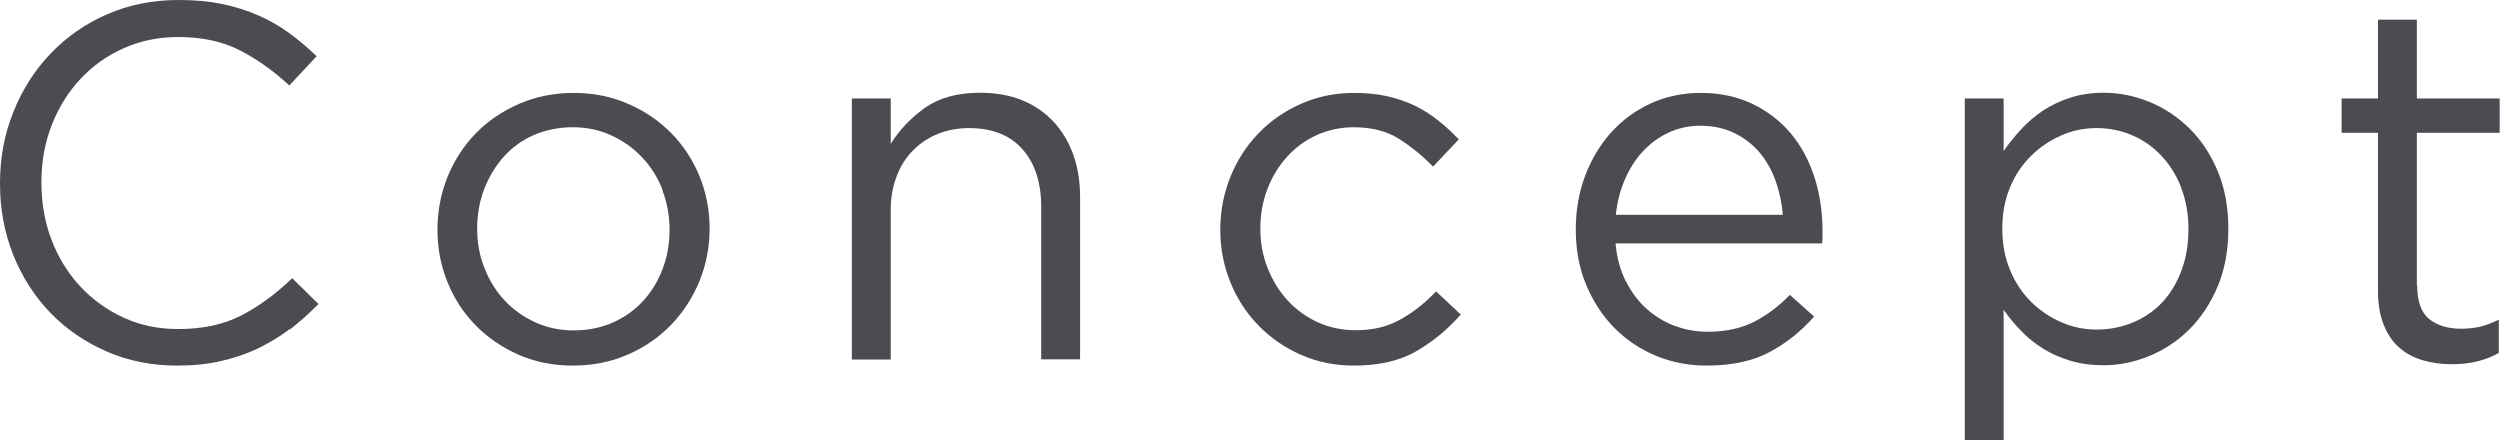
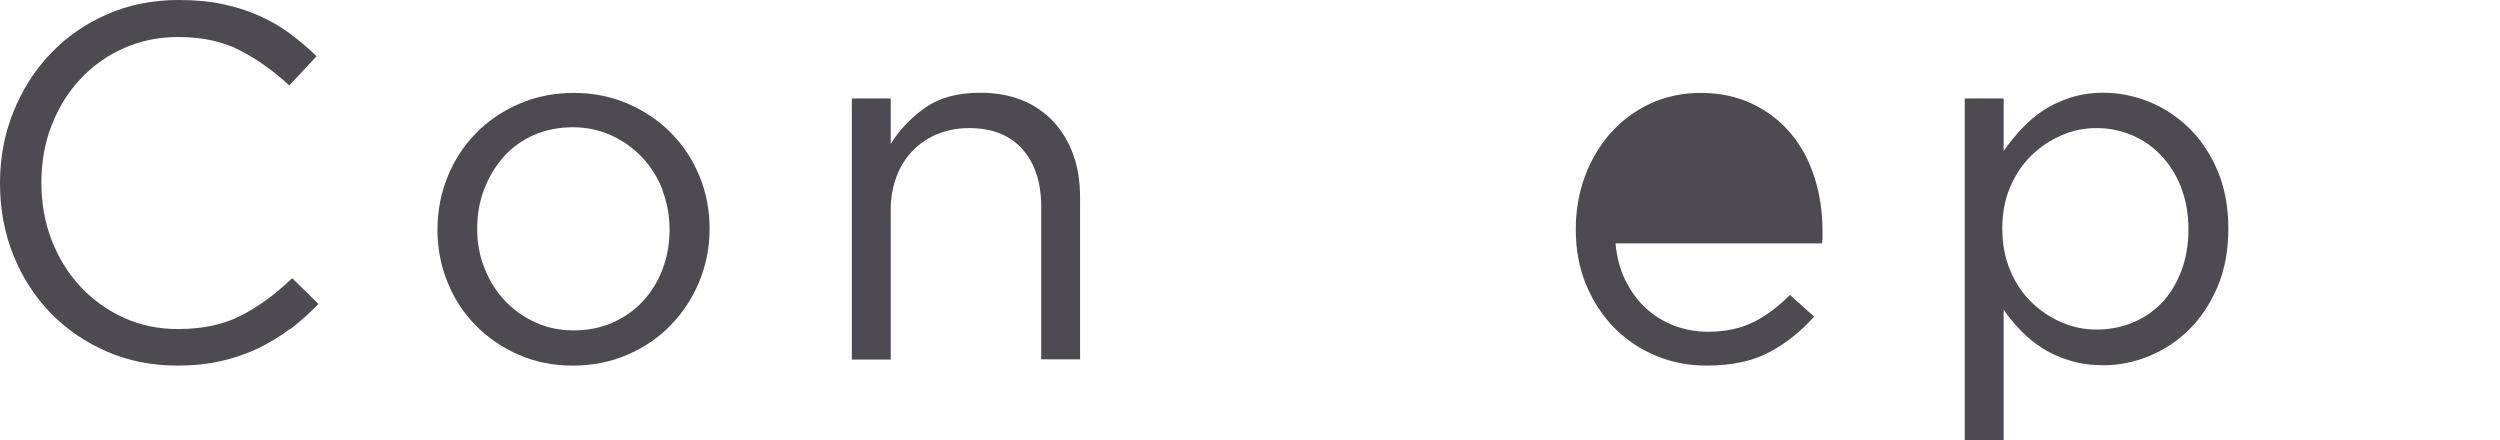
<svg xmlns="http://www.w3.org/2000/svg" id="_レイヤー_1" data-name="レイヤー 1" viewBox="0 0 148.53 26.16">
  <defs>
    <style>
      .cls-1 {
        fill: #4d4a52;
      }
    </style>
  </defs>
  <path class="cls-1" d="M17.23,19.54c-.59.45-1.23.83-1.9,1.16-.68.32-1.41.57-2.19.75-.78.18-1.65.27-2.61.27-1.52,0-2.92-.28-4.2-.84-1.28-.56-2.39-1.32-3.33-2.29-.94-.97-1.68-2.12-2.21-3.44-.53-1.32-.79-2.74-.79-4.26s.26-2.91.79-4.23c.53-1.32,1.26-2.48,2.21-3.47.94-.99,2.06-1.77,3.36-2.34,1.3-.57,2.72-.85,4.26-.85.96,0,1.82.08,2.59.24.77.16,1.49.39,2.15.68.66.29,1.27.64,1.83,1.05.56.41,1.1.87,1.62,1.37l-1.62,1.74c-.9-.84-1.87-1.53-2.9-2.07-1.03-.54-2.26-.81-3.71-.81-1.16,0-2.23.22-3.22.66-.99.44-1.85,1.05-2.58,1.83-.73.78-1.3,1.7-1.71,2.75-.41,1.05-.61,2.19-.61,3.41s.2,2.36.61,3.42c.41,1.06.98,1.98,1.71,2.76.73.78,1.59,1.4,2.58,1.85.99.45,2.06.67,3.22.67,1.44,0,2.68-.26,3.72-.79,1.04-.53,2.06-1.27,3.06-2.23l1.56,1.53c-.54.56-1.11,1.06-1.7,1.52Z" />
  <path class="cls-1" d="M41.55,16.72c-.41.99-.98,1.86-1.7,2.6-.72.74-1.58,1.33-2.58,1.76-1,.43-2.08.64-3.24.64s-2.23-.21-3.21-.64c-.98-.43-1.83-1.01-2.55-1.74-.72-.73-1.28-1.58-1.68-2.57-.4-.98-.6-2.02-.6-3.12s.2-2.15.6-3.14c.4-.99.96-1.85,1.68-2.59.72-.74,1.58-1.32,2.57-1.75.99-.43,2.07-.65,3.25-.65s2.24.22,3.23.65c.99.43,1.84,1.01,2.56,1.74.72.73,1.28,1.59,1.68,2.56.4.98.6,2.02.6,3.12s-.21,2.15-.61,3.13ZM39.36,11.27c-.29-.74-.7-1.38-1.22-1.93-.52-.55-1.13-.98-1.83-1.3-.7-.32-1.46-.48-2.28-.48s-1.61.16-2.31.46c-.7.31-1.3.74-1.79,1.29-.49.55-.88,1.19-1.16,1.92-.28.73-.42,1.51-.42,2.35s.14,1.63.44,2.36c.29.74.69,1.38,1.2,1.92s1.11.97,1.81,1.29c.7.32,1.46.48,2.28.48s1.61-.15,2.31-.46c.7-.31,1.3-.73,1.8-1.27.5-.54.89-1.17,1.17-1.9.28-.73.42-1.51.42-2.35s-.15-1.63-.43-2.36Z" />
  <path class="cls-1" d="M52.92,21.36h-2.31V5.85h2.31v2.7c.52-.84,1.2-1.55,2.04-2.15.84-.59,1.93-.89,3.27-.89.94,0,1.77.15,2.51.45.73.3,1.35.73,1.86,1.28s.9,1.21,1.17,1.96c.27.76.4,1.6.4,2.52v9.63h-2.31v-9.06c0-1.44-.37-2.58-1.11-3.42-.74-.84-1.8-1.26-3.18-1.26-.66,0-1.28.12-1.84.34-.57.23-1.07.56-1.49.99s-.75.94-.97,1.54c-.23.6-.35,1.26-.35,1.98v8.88Z" />
-   <path class="cls-1" d="M84.14,20.87c-.99.57-2.22.85-3.68.85-1.14,0-2.2-.21-3.17-.64-.97-.43-1.81-1.01-2.52-1.74-.71-.73-1.27-1.58-1.67-2.57-.4-.98-.6-2.02-.6-3.12s.2-2.15.6-3.14c.4-.99.95-1.85,1.67-2.59.71-.74,1.55-1.32,2.52-1.75.97-.43,2.02-.65,3.17-.65.74,0,1.41.07,2.01.21.6.14,1.15.33,1.65.58.5.25.96.55,1.38.89.42.34.81.7,1.17,1.08l-1.53,1.62c-.62-.64-1.3-1.19-2.02-1.65-.73-.46-1.63-.69-2.69-.69-.78,0-1.51.16-2.19.46-.68.31-1.27.74-1.77,1.29-.5.55-.89,1.19-1.17,1.92-.28.73-.42,1.51-.42,2.35s.14,1.63.44,2.36c.29.74.69,1.38,1.2,1.93s1.11.98,1.8,1.29,1.44.46,2.26.46c1,0,1.89-.22,2.66-.66.77-.44,1.46-.99,2.08-1.65l1.47,1.38c-.78.88-1.66,1.61-2.65,2.18Z" />
-   <path class="cls-1" d="M96.59,16.69c.32.65.73,1.2,1.23,1.65.5.45,1.06.79,1.68,1.02.62.23,1.27.35,1.95.35,1.08,0,2-.2,2.78-.6.77-.4,1.47-.93,2.11-1.59l1.44,1.29c-.78.88-1.67,1.59-2.67,2.12-1,.53-2.24.79-3.72.79-1.06,0-2.06-.19-3-.58-.94-.39-1.76-.94-2.47-1.65-.7-.71-1.26-1.56-1.68-2.56s-.62-2.1-.62-3.3c0-1.12.18-2.18.55-3.17.37-.99.89-1.85,1.54-2.58.66-.73,1.44-1.31,2.35-1.73.91-.42,1.91-.63,2.99-.63,1.14,0,2.16.22,3.06.65.9.43,1.66,1.02,2.28,1.75.62.74,1.09,1.61,1.41,2.61.32,1,.48,2.07.48,3.21v.33c0,.12-.01.25-.03.39h-12.27c.08.84.28,1.58.6,2.23ZM105.92,12.75c-.06-.7-.2-1.37-.43-2.01-.23-.64-.55-1.2-.95-1.68-.41-.48-.9-.86-1.49-1.15-.59-.29-1.27-.44-2.04-.44-.68,0-1.3.14-1.88.41-.58.27-1.08.64-1.52,1.11-.44.47-.79,1.02-1.07,1.67-.28.64-.46,1.34-.54,2.1h9.93Z" />
+   <path class="cls-1" d="M96.59,16.69c.32.65.73,1.2,1.23,1.65.5.45,1.06.79,1.68,1.02.62.23,1.27.35,1.95.35,1.08,0,2-.2,2.78-.6.77-.4,1.47-.93,2.11-1.59l1.44,1.29c-.78.88-1.67,1.59-2.67,2.12-1,.53-2.24.79-3.72.79-1.06,0-2.06-.19-3-.58-.94-.39-1.76-.94-2.47-1.65-.7-.71-1.26-1.56-1.68-2.56s-.62-2.1-.62-3.3c0-1.12.18-2.18.55-3.17.37-.99.89-1.85,1.54-2.58.66-.73,1.44-1.31,2.35-1.73.91-.42,1.91-.63,2.99-.63,1.14,0,2.16.22,3.06.65.9.43,1.66,1.02,2.28,1.75.62.74,1.09,1.61,1.41,2.61.32,1,.48,2.07.48,3.21v.33c0,.12-.01.25-.03.39h-12.27c.08.84.28,1.58.6,2.23ZM105.92,12.75h9.93Z" />
  <path class="cls-1" d="M131.76,17.01c-.42,1-.98,1.85-1.67,2.54-.69.69-1.48,1.22-2.37,1.59-.89.37-1.81.56-2.74.56-.72,0-1.38-.09-1.98-.27-.6-.18-1.14-.42-1.62-.72-.48-.3-.92-.65-1.3-1.05-.39-.4-.74-.82-1.04-1.26v7.77h-2.31V5.85h2.31v3.12c.32-.46.68-.9,1.07-1.32.39-.42.82-.78,1.3-1.1.48-.31,1.01-.56,1.6-.75.59-.19,1.25-.29,1.97-.29.92,0,1.82.18,2.71.54.89.36,1.68.89,2.39,1.58.7.69,1.26,1.54,1.68,2.54.42,1,.63,2.14.63,3.42s-.21,2.42-.63,3.42ZM129.59,11.14c-.29-.74-.69-1.37-1.19-1.9-.5-.53-1.08-.93-1.74-1.21s-1.36-.42-2.1-.42-1.42.14-2.08.43c-.67.29-1.27.69-1.8,1.21-.53.52-.95,1.14-1.26,1.88-.31.74-.46,1.55-.46,2.45s.15,1.72.46,2.46c.31.75.73,1.38,1.26,1.9.53.52,1.13.92,1.8,1.21.67.29,1.36.43,2.08.43s1.44-.13,2.11-.4c.67-.27,1.25-.66,1.74-1.16.49-.51.88-1.13,1.17-1.88.29-.75.44-1.59.44-2.52s-.15-1.74-.44-2.48Z" />
-   <path class="cls-1" d="M143.61,16.95c0,.96.24,1.63.72,2.01s1.11.57,1.89.57c.4,0,.77-.04,1.12-.12.35-.08.72-.22,1.12-.42v1.98c-.4.22-.82.39-1.28.5-.45.11-.96.17-1.51.17-.62,0-1.2-.08-1.74-.24-.54-.16-1.01-.41-1.4-.76-.39-.35-.7-.8-.92-1.37-.22-.56-.33-1.23-.33-2.01V7.89h-2.16v-2.04h2.16V1.17h2.31v4.68h4.92v2.04h-4.92v9.06Z" />
</svg>